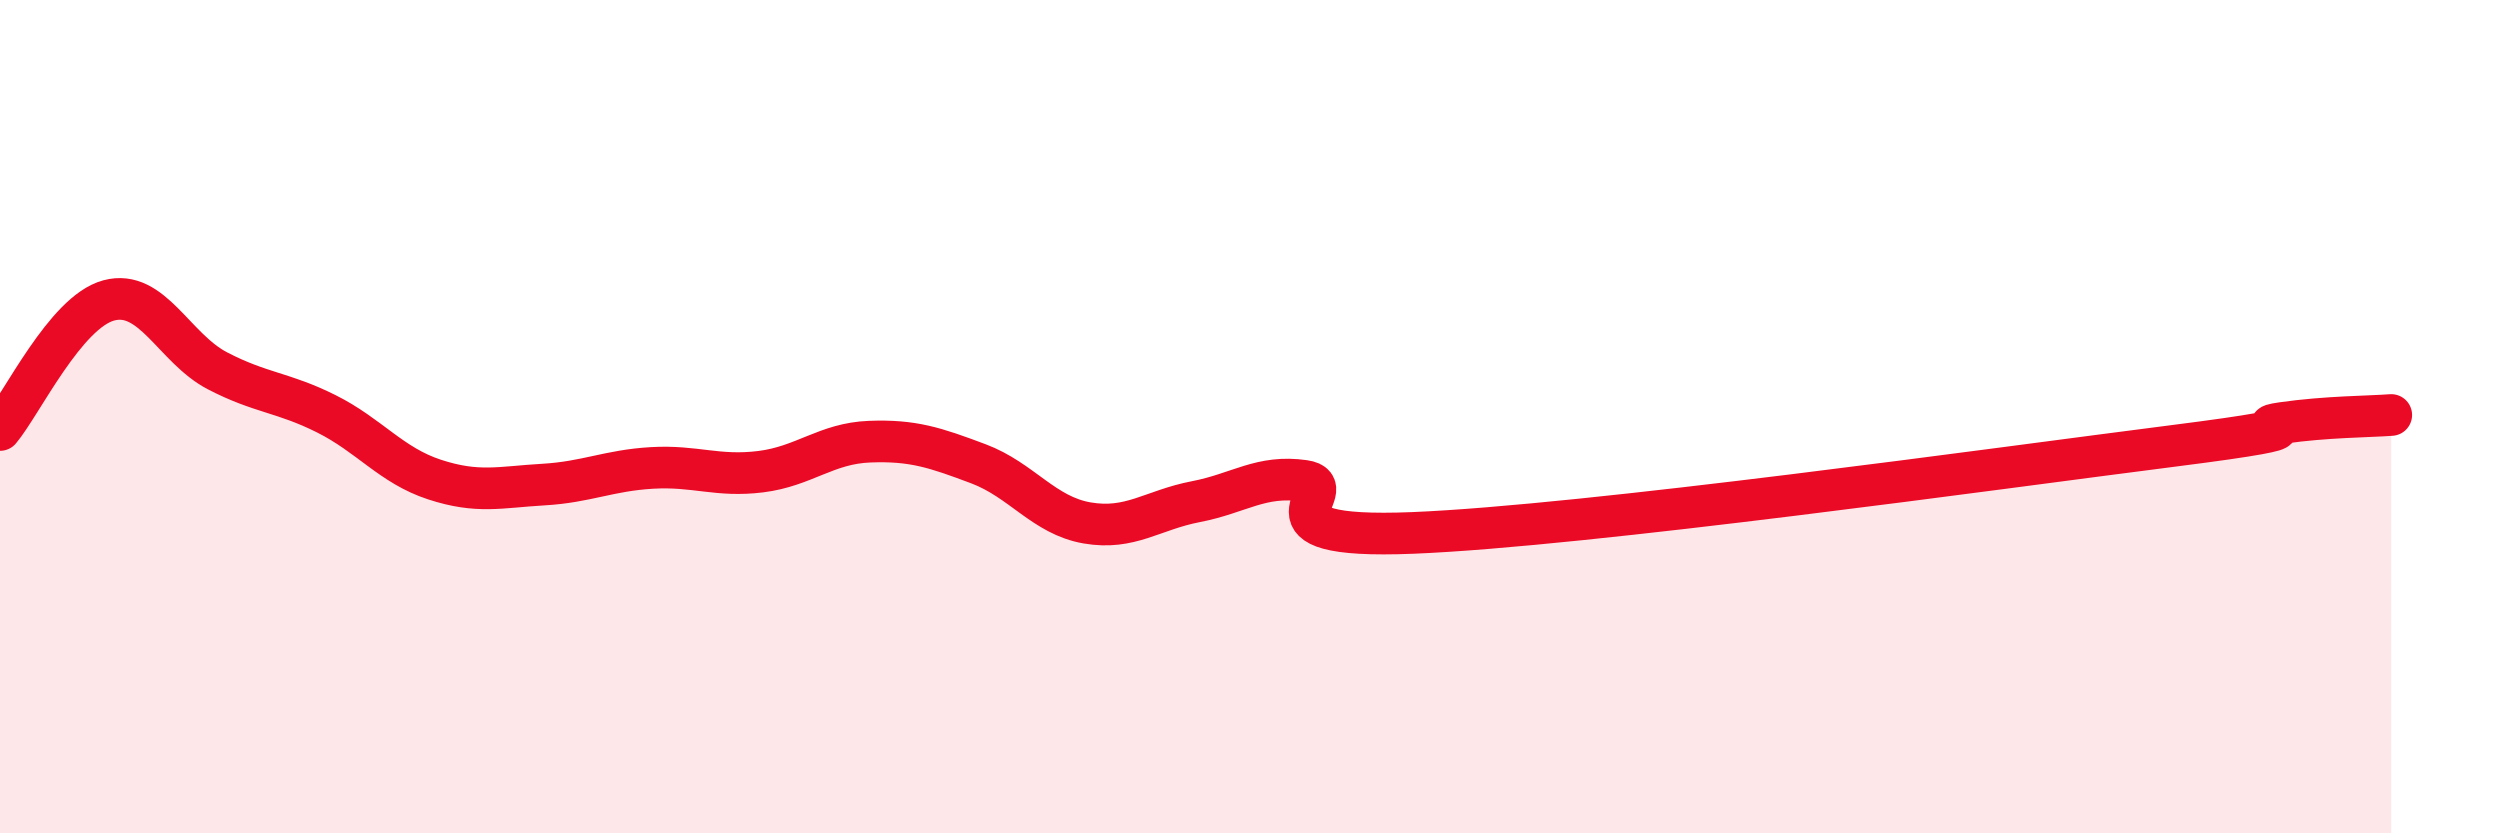
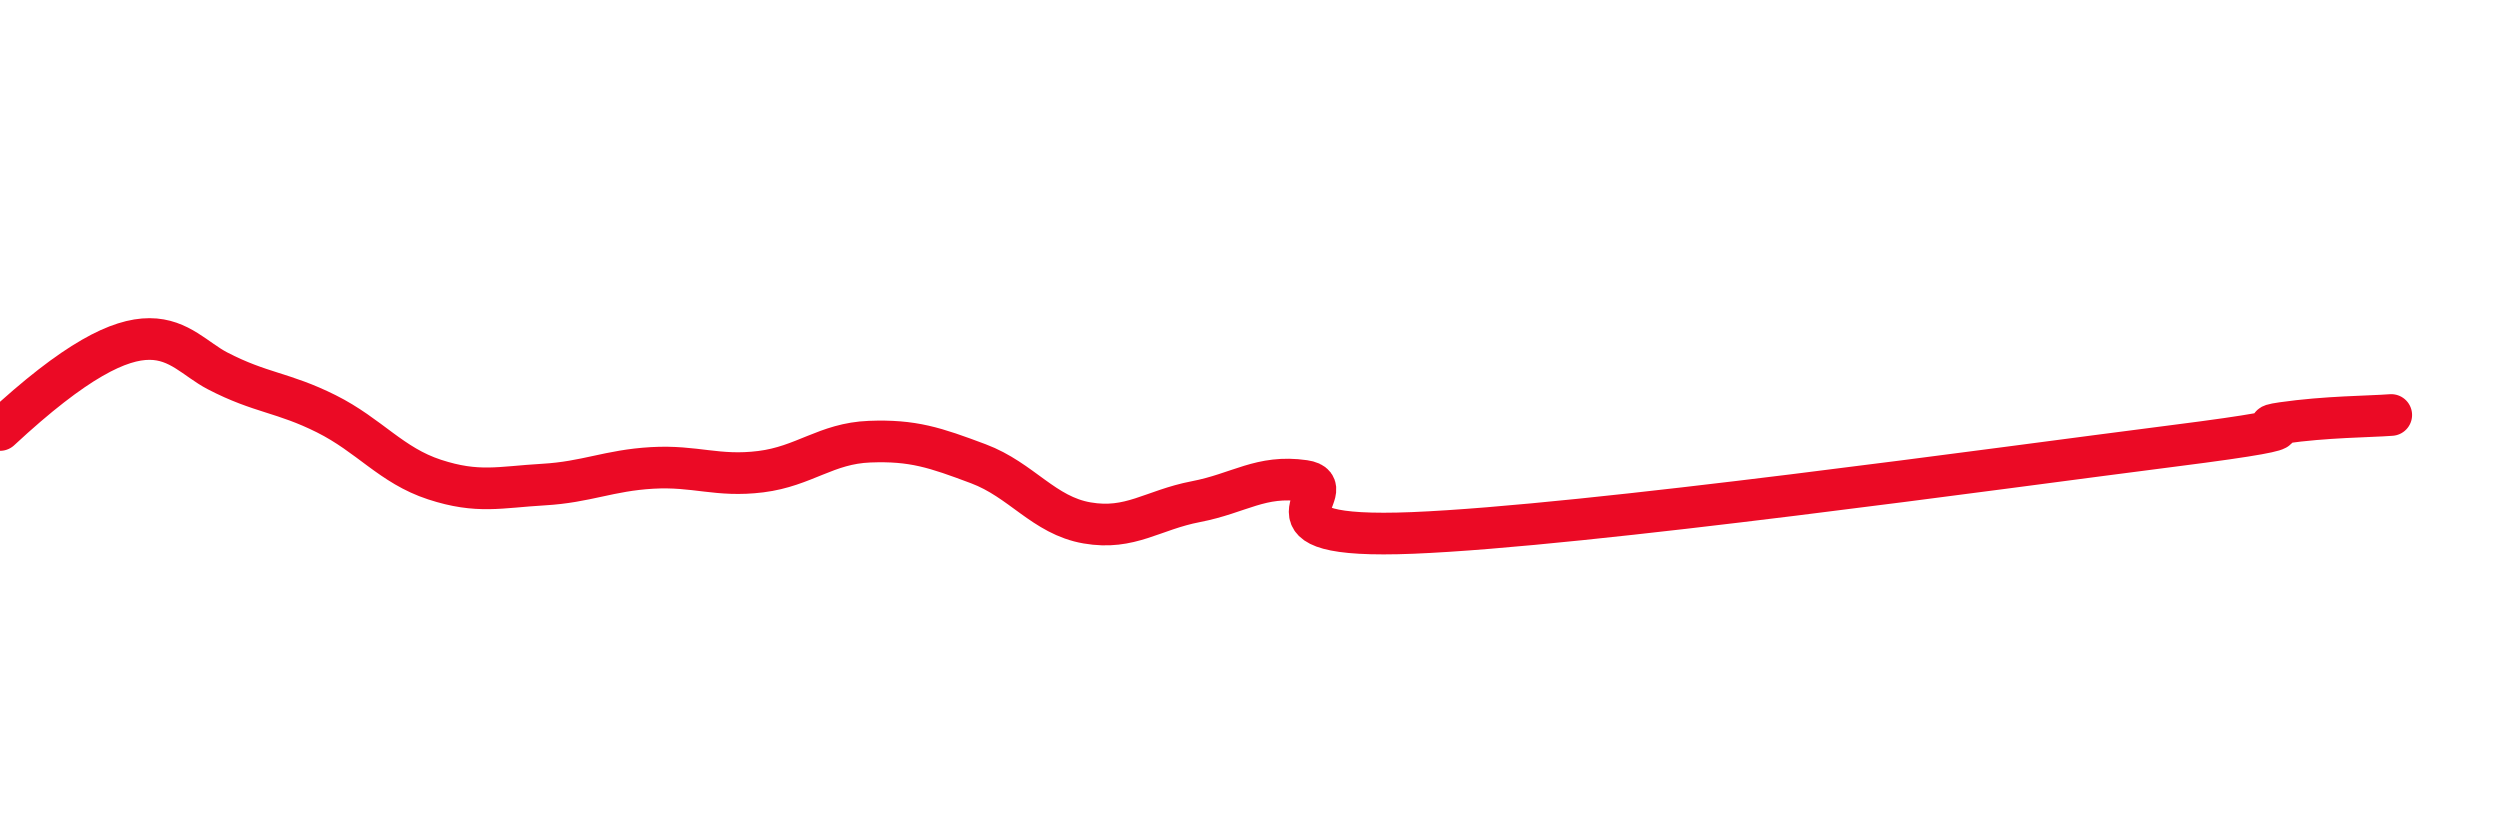
<svg xmlns="http://www.w3.org/2000/svg" width="60" height="20" viewBox="0 0 60 20">
-   <path d="M 0,10.32 C 0.52,9.7 1.57,7.49 2.61,7.21 C 3.65,6.93 4.18,8.36 5.22,8.9 C 6.26,9.44 6.79,9.41 7.83,9.93 C 8.87,10.45 9.39,11.17 10.43,11.51 C 11.47,11.85 12,11.69 13.04,11.63 C 14.08,11.57 14.61,11.29 15.65,11.23 C 16.69,11.17 17.22,11.45 18.26,11.32 C 19.3,11.19 19.83,10.64 20.87,10.6 C 21.91,10.56 22.44,10.74 23.48,11.13 C 24.52,11.52 25.05,12.37 26.09,12.55 C 27.13,12.73 27.66,12.24 28.7,12.04 C 29.74,11.84 30.26,11.39 31.3,11.54 C 32.34,11.69 29.74,12.96 33.91,12.79 C 38.08,12.62 48,11.23 52.17,10.7 C 56.34,10.17 53.74,10.3 54.78,10.15 C 55.82,10 56.87,10 57.39,9.96L57.39 20L0 20Z" fill="#EB0A25" opacity="0.1" stroke-linecap="round" stroke-linejoin="round" />
-   <path d="M 0,10.32 C 0.52,9.7 1.57,7.49 2.61,7.21 C 3.65,6.93 4.18,8.36 5.22,8.9 C 6.26,9.44 6.79,9.41 7.83,9.93 C 8.87,10.45 9.39,11.17 10.43,11.51 C 11.47,11.85 12,11.69 13.04,11.63 C 14.08,11.57 14.61,11.29 15.65,11.23 C 16.69,11.17 17.22,11.45 18.26,11.32 C 19.3,11.19 19.83,10.64 20.87,10.6 C 21.91,10.56 22.44,10.74 23.48,11.13 C 24.52,11.52 25.05,12.37 26.09,12.55 C 27.13,12.73 27.66,12.24 28.7,12.04 C 29.74,11.84 30.26,11.39 31.3,11.54 C 32.34,11.69 29.74,12.96 33.91,12.79 C 38.08,12.62 48,11.23 52.17,10.7 C 56.34,10.17 53.74,10.3 54.78,10.15 C 55.82,10 56.87,10 57.39,9.96" stroke="#EB0A25" stroke-width="1" fill="none" stroke-linecap="round" stroke-linejoin="round" />
+   <path d="M 0,10.32 C 3.65,6.93 4.18,8.36 5.22,8.9 C 6.26,9.44 6.79,9.41 7.83,9.93 C 8.87,10.45 9.39,11.17 10.43,11.51 C 11.47,11.85 12,11.69 13.04,11.63 C 14.08,11.57 14.61,11.29 15.65,11.23 C 16.69,11.17 17.22,11.45 18.26,11.32 C 19.3,11.19 19.83,10.64 20.87,10.6 C 21.91,10.56 22.44,10.74 23.48,11.13 C 24.52,11.52 25.05,12.37 26.09,12.55 C 27.13,12.73 27.66,12.24 28.7,12.04 C 29.74,11.84 30.26,11.39 31.3,11.54 C 32.34,11.69 29.74,12.96 33.91,12.79 C 38.08,12.62 48,11.23 52.17,10.7 C 56.34,10.17 53.74,10.3 54.78,10.15 C 55.82,10 56.87,10 57.39,9.96" stroke="#EB0A25" stroke-width="1" fill="none" stroke-linecap="round" stroke-linejoin="round" />
</svg>